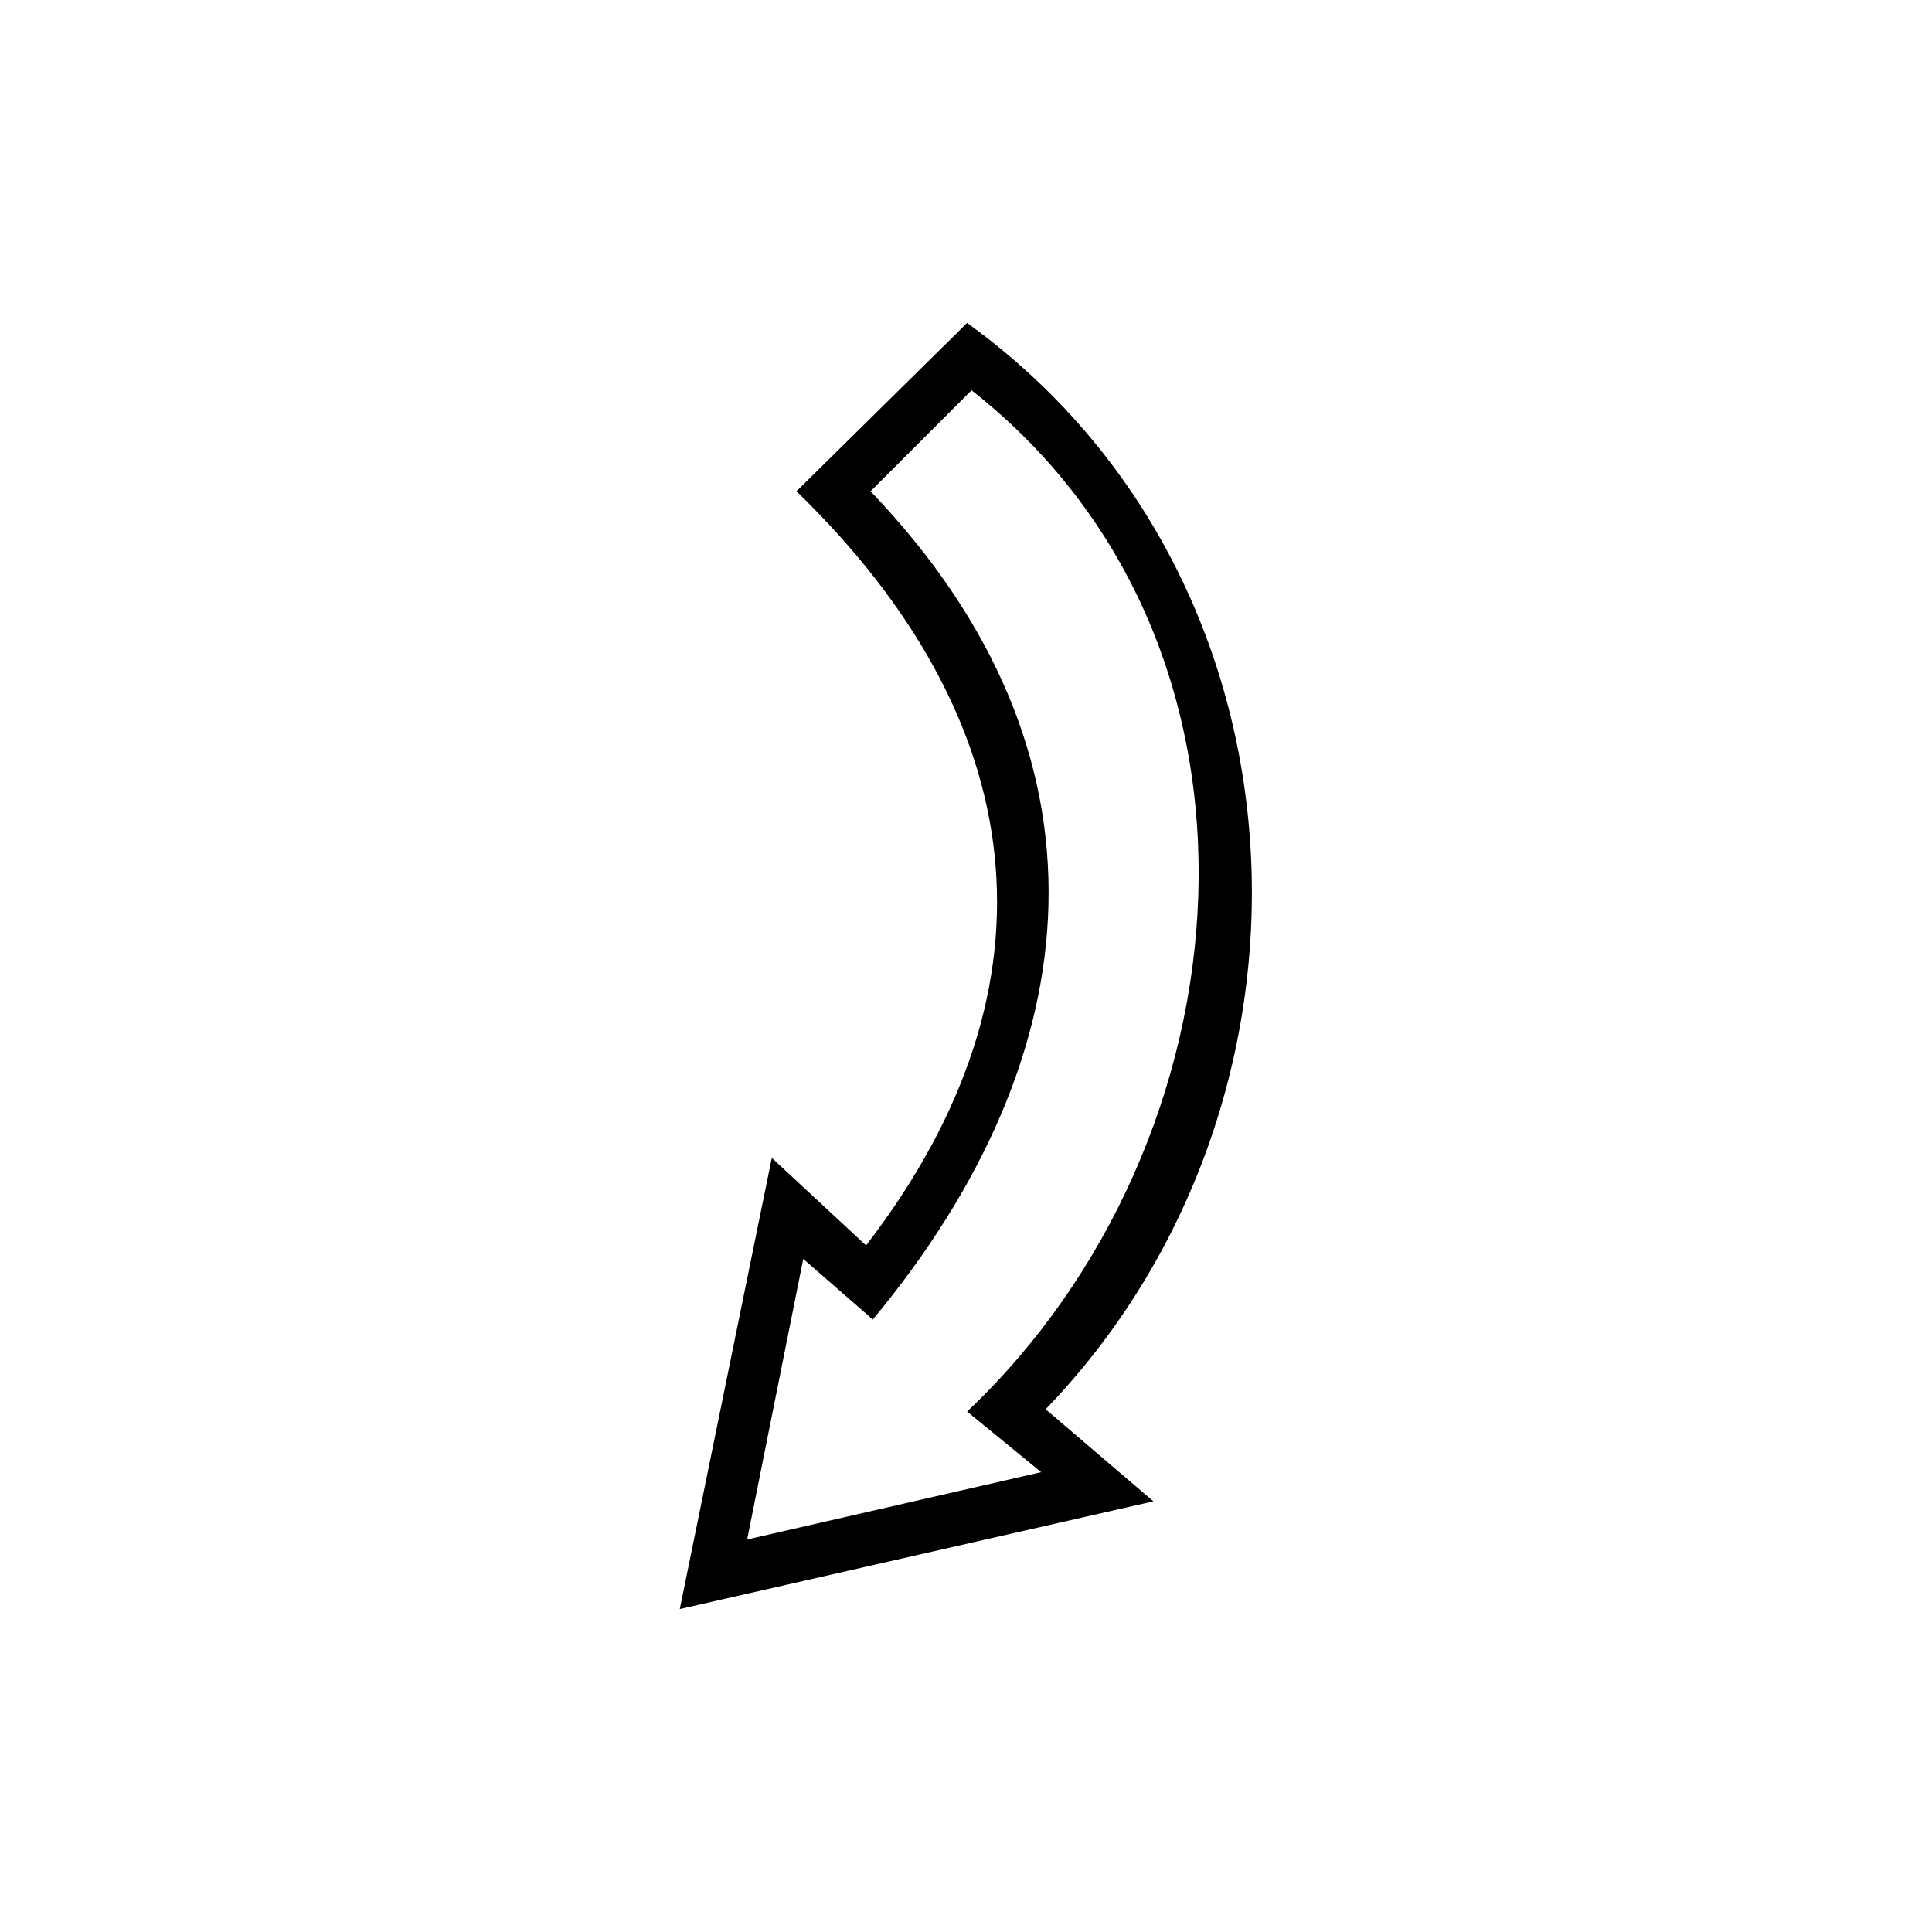
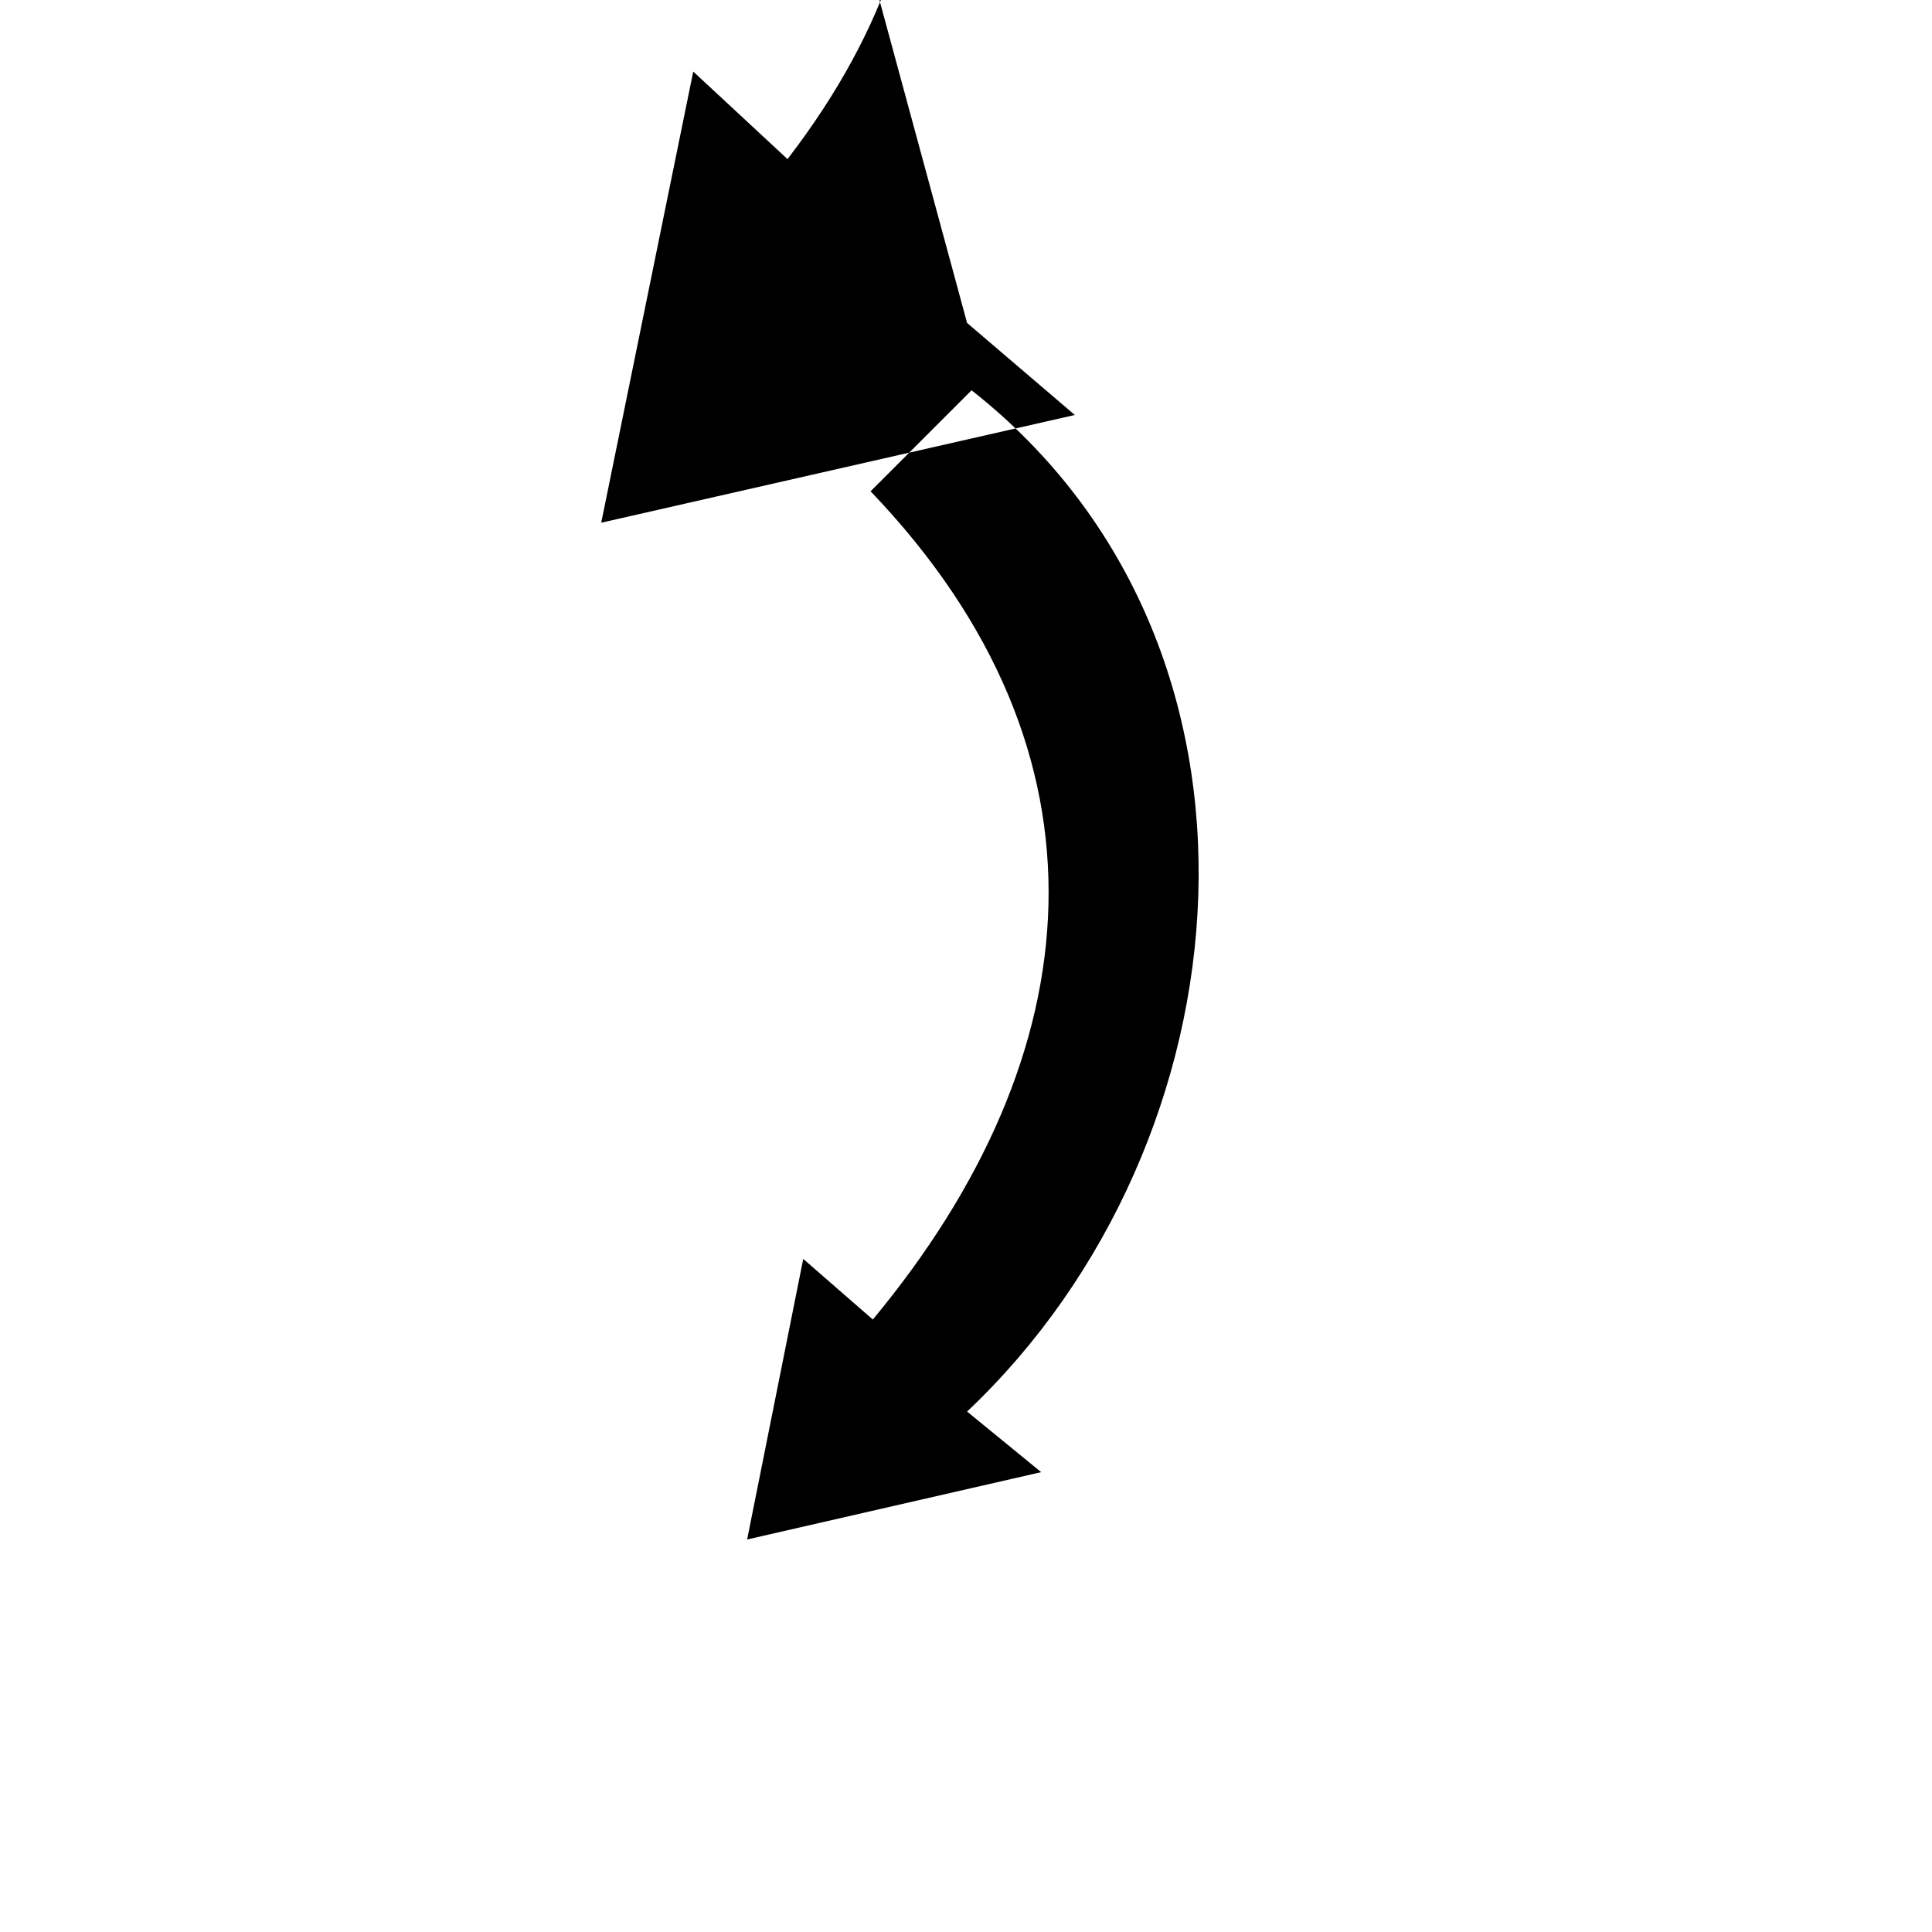
<svg xmlns="http://www.w3.org/2000/svg" fill="#000000" width="800px" height="800px" version="1.1" viewBox="144 144 512 512">
-   <path d="m401.48 247.43-26.766 26.766c66.621 69.594 58.887 149.3 0.594 219.49l-18.438-16.059-14.871 74.352 77.922-17.844-19.629-16.059c75.543-71.379 87.438-202.83 1.191-270.64zm-1.191-17.844c93.98 67.809 99.336 206.4 20.82 287.89l28.551 24.387-125.51 28.551 24.387-119.56 24.98 23.199c53.535-69.594 43.422-139.78-18.438-199.86z" />
+   <path d="m401.48 247.43-26.766 26.766c66.621 69.594 58.887 149.3 0.594 219.49l-18.438-16.059-14.871 74.352 77.922-17.844-19.629-16.059c75.543-71.379 87.438-202.83 1.191-270.64zm-1.191-17.844l28.551 24.387-125.51 28.551 24.387-119.56 24.98 23.199c53.535-69.594 43.422-139.78-18.438-199.86z" />
</svg>